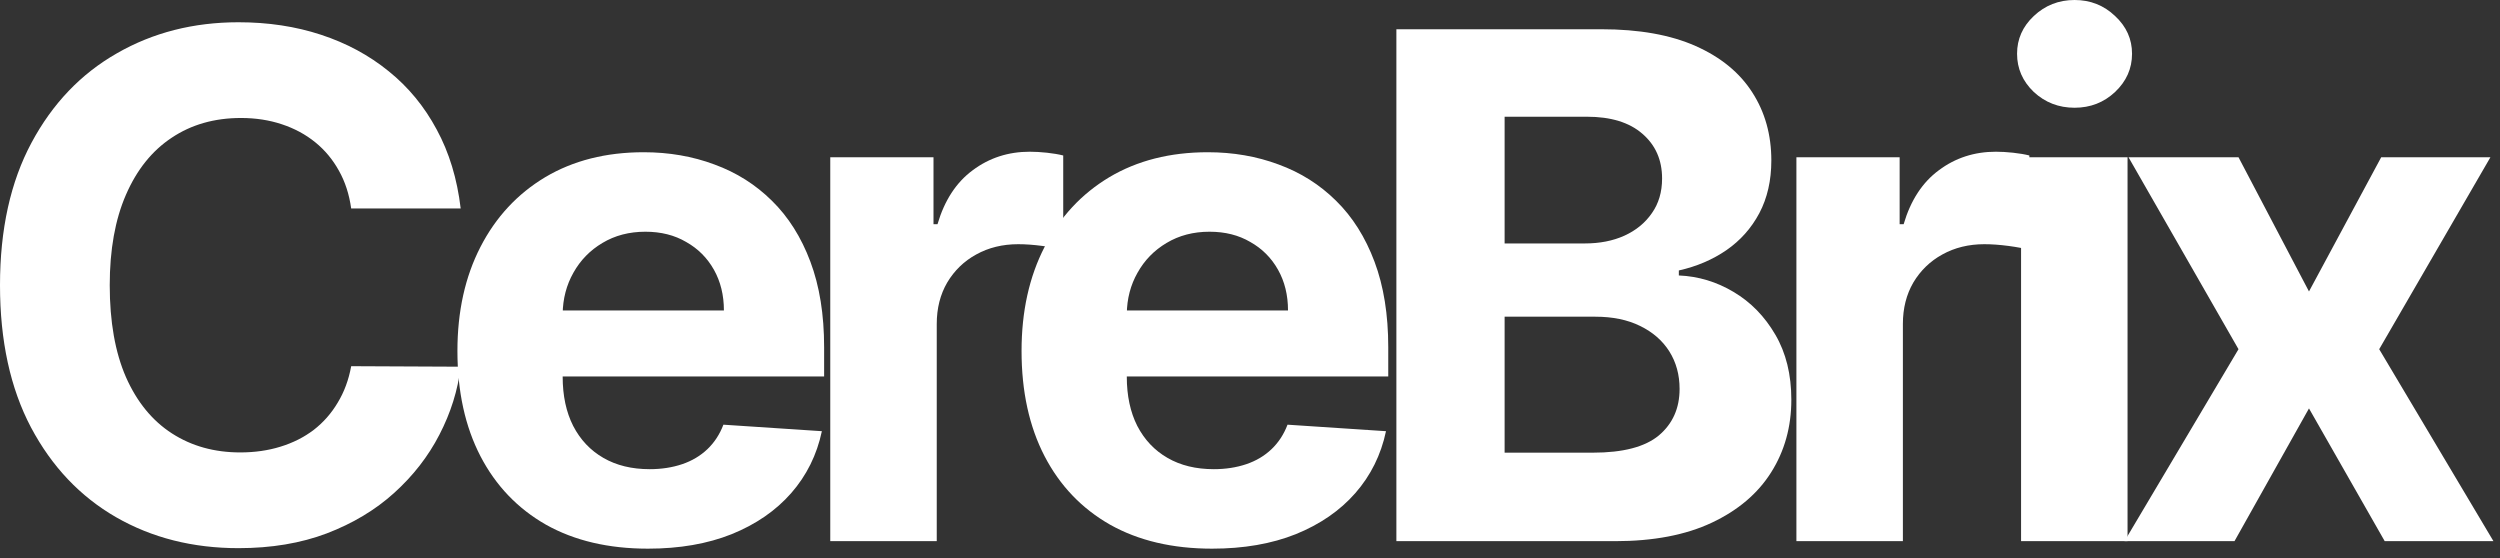
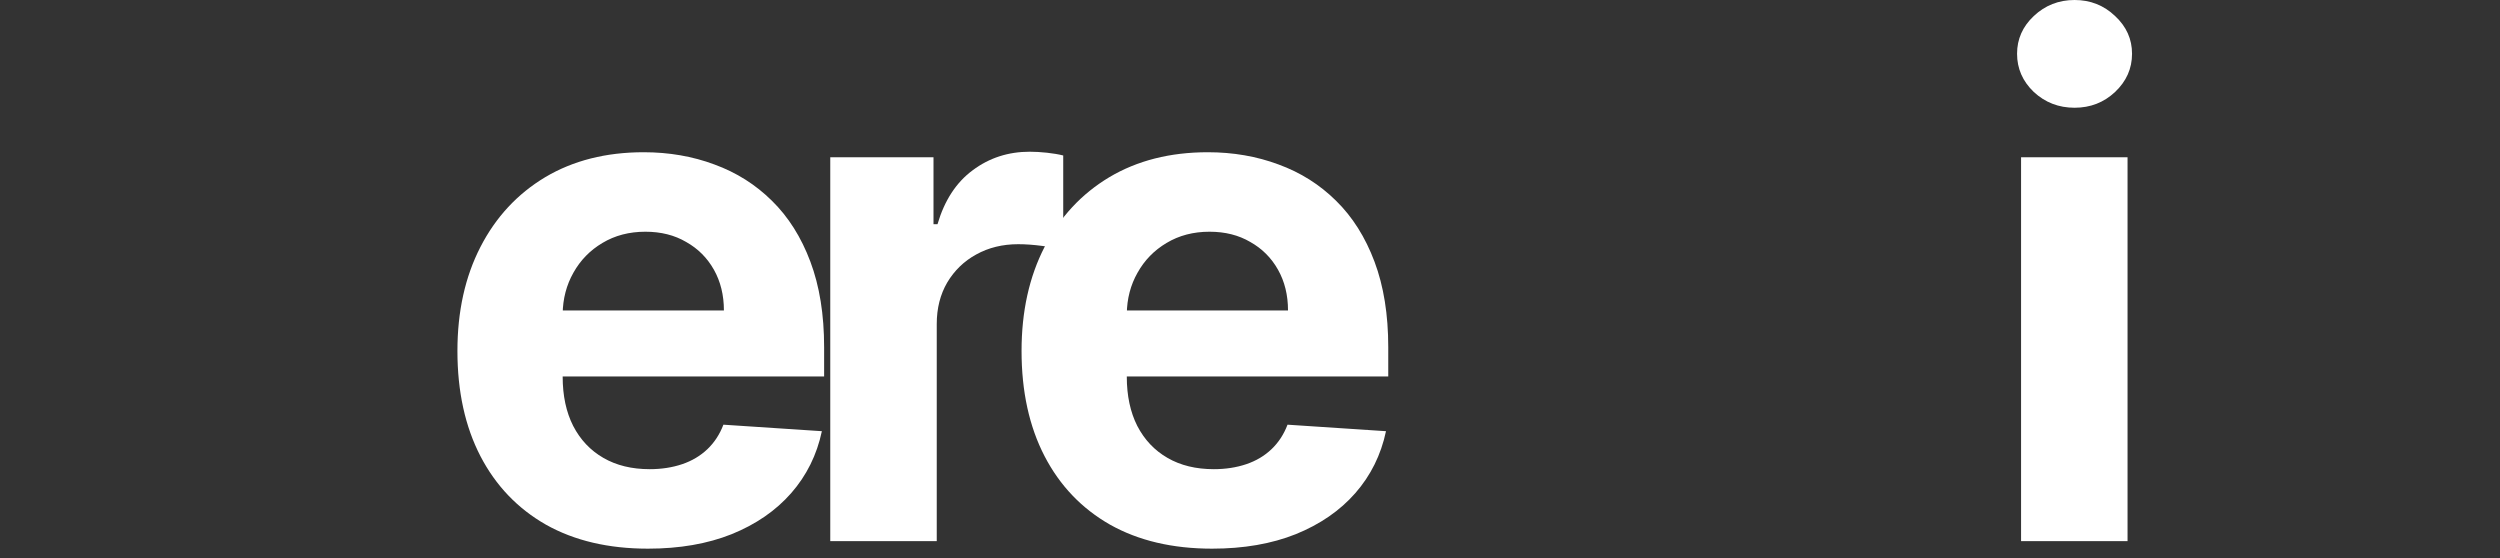
<svg xmlns="http://www.w3.org/2000/svg" width="103" height="23" viewBox="0 0 103 23" fill="none">
  <rect x="0" y="0" width="103" height="23" fill="#333333" stroke="none" />
-   <path d="M92.226 6.478L95.13 12.008L98.106 6.478H102.606L98.023 14.387L102.73 22.296H98.25L95.13 16.827L92.061 22.296H87.529L92.226 14.387L87.694 6.478H92.226Z" fill="white" />
  <path d="M83.268 22.296V6.478H87.655V22.296H83.268ZM85.472 4.439C84.82 4.439 84.26 4.222 83.793 3.79C83.333 3.35 83.103 2.825 83.103 2.214C83.103 1.61 83.333 1.092 83.793 0.659C84.26 0.22 84.82 0 85.472 0C86.124 0 86.68 0.22 87.14 0.659C87.607 1.092 87.84 1.61 87.84 2.214C87.84 2.825 87.607 3.35 87.14 3.79C86.68 4.222 86.124 4.439 85.472 4.439Z" fill="white" />
-   <path d="M74.012 22.296V6.478H78.265V9.238H78.43C78.718 8.256 79.202 7.514 79.882 7.013C80.561 6.505 81.344 6.251 82.23 6.251C82.45 6.251 82.686 6.265 82.94 6.292C83.194 6.32 83.418 6.357 83.61 6.406V10.298C83.404 10.236 83.119 10.182 82.755 10.133C82.391 10.085 82.058 10.061 81.756 10.061C81.111 10.061 80.534 10.202 80.026 10.484C79.525 10.758 79.127 11.143 78.831 11.637C78.543 12.131 78.399 12.701 78.399 13.347V22.296H74.012Z" fill="white" />
-   <path d="M57.531 22.296V1.205H65.976C67.528 1.205 68.822 1.435 69.858 1.895C70.895 2.355 71.674 2.993 72.196 3.81C72.718 4.62 72.979 5.554 72.979 6.612C72.979 7.435 72.814 8.16 72.484 8.784C72.155 9.402 71.702 9.91 71.125 10.309C70.555 10.7 69.903 10.978 69.168 11.143V11.349C69.972 11.383 70.723 11.61 71.424 12.028C72.131 12.447 72.704 13.034 73.144 13.789C73.583 14.538 73.803 15.43 73.803 16.467C73.803 17.586 73.525 18.585 72.969 19.464C72.419 20.336 71.606 21.026 70.528 21.534C69.45 22.042 68.121 22.296 66.542 22.296H57.531ZM61.99 18.65H65.626C66.868 18.65 67.775 18.413 68.344 17.94C68.914 17.459 69.199 16.82 69.199 16.024C69.199 15.441 69.058 14.926 68.777 14.479C68.496 14.033 68.094 13.683 67.572 13.429C67.057 13.175 66.443 13.048 65.729 13.048H61.99V18.65ZM61.99 10.03H65.296C65.907 10.03 66.45 9.924 66.923 9.711C67.404 9.492 67.781 9.183 68.056 8.784C68.338 8.386 68.478 7.909 68.478 7.353C68.478 6.591 68.207 5.976 67.665 5.51C67.129 5.043 66.367 4.809 65.379 4.809H61.99V10.03Z" fill="white" />
  <path d="M49.936 22.605C48.309 22.605 46.908 22.275 45.734 21.616C44.567 20.95 43.667 20.01 43.036 18.794C42.404 17.572 42.088 16.127 42.088 14.459C42.088 12.832 42.404 11.404 43.036 10.175C43.667 8.946 44.557 7.988 45.703 7.301C46.856 6.615 48.209 6.272 49.761 6.272C50.804 6.272 51.776 6.44 52.675 6.776C53.581 7.106 54.371 7.604 55.044 8.27C55.723 8.935 56.252 9.773 56.63 10.782C57.007 11.785 57.196 12.959 57.196 14.304V15.509H43.839V12.79H53.066C53.066 12.159 52.929 11.599 52.654 11.112C52.38 10.624 51.999 10.243 51.511 9.969C51.031 9.687 50.471 9.547 49.833 9.547C49.167 9.547 48.576 9.701 48.062 10.01C47.553 10.312 47.155 10.72 46.867 11.235C46.578 11.743 46.431 12.31 46.424 12.935V15.52C46.424 16.302 46.568 16.979 46.856 17.548C47.152 18.118 47.567 18.558 48.103 18.866C48.638 19.175 49.273 19.33 50.008 19.33C50.495 19.33 50.941 19.261 51.347 19.124C51.752 18.987 52.098 18.781 52.387 18.506C52.675 18.231 52.895 17.895 53.046 17.497L57.103 17.765C56.897 18.739 56.475 19.591 55.837 20.319C55.205 21.039 54.388 21.602 53.386 22.008C52.39 22.406 51.24 22.605 49.936 22.605Z" fill="white" />
  <path d="M34.207 22.296V6.478H38.46V9.238H38.625C38.913 8.256 39.397 7.514 40.077 7.013C40.757 6.505 41.539 6.251 42.425 6.251C42.645 6.251 42.882 6.265 43.136 6.292C43.39 6.32 43.613 6.357 43.805 6.406V10.298C43.599 10.236 43.314 10.182 42.95 10.133C42.586 10.085 42.253 10.061 41.951 10.061C41.306 10.061 40.729 10.202 40.221 10.484C39.72 10.758 39.322 11.143 39.027 11.637C38.738 12.131 38.594 12.701 38.594 13.347V22.296H34.207Z" fill="white" />
  <path d="M26.694 22.605C25.067 22.605 23.666 22.275 22.492 21.616C21.325 20.95 20.426 20.01 19.794 18.794C19.162 17.572 18.846 16.127 18.846 14.459C18.846 12.832 19.162 11.404 19.794 10.175C20.426 8.946 21.315 7.988 22.461 7.301C23.615 6.615 24.967 6.272 26.519 6.272C27.562 6.272 28.534 6.44 29.433 6.776C30.339 7.106 31.129 7.604 31.802 8.27C32.481 8.935 33.01 9.773 33.388 10.782C33.765 11.785 33.954 12.959 33.954 14.304V15.509H20.597V12.79H29.825C29.825 12.159 29.687 11.599 29.413 11.112C29.138 10.624 28.757 10.243 28.269 9.969C27.789 9.687 27.229 9.547 26.591 9.547C25.925 9.547 25.334 9.701 24.82 10.01C24.311 10.312 23.913 10.72 23.625 11.235C23.337 11.743 23.189 12.31 23.182 12.935V15.52C23.182 16.302 23.326 16.979 23.615 17.548C23.91 18.118 24.325 18.558 24.861 18.866C25.396 19.175 26.031 19.33 26.766 19.33C27.253 19.33 27.7 19.261 28.105 19.124C28.51 18.987 28.856 18.781 29.145 18.506C29.433 18.231 29.653 17.895 29.804 17.497L33.861 17.765C33.655 18.739 33.233 19.591 32.595 20.319C31.963 21.039 31.146 21.602 30.144 22.008C29.148 22.406 27.998 22.605 26.694 22.605Z" fill="white" />
-   <path d="M18.98 8.589H14.469C14.387 8.005 14.219 7.487 13.964 7.034C13.71 6.574 13.384 6.182 12.986 5.86C12.588 5.537 12.128 5.29 11.606 5.118C11.091 4.947 10.532 4.861 9.928 4.861C8.836 4.861 7.885 5.132 7.075 5.674C6.265 6.21 5.637 6.993 5.19 8.022C4.744 9.045 4.521 10.288 4.521 11.75C4.521 13.254 4.744 14.517 5.19 15.54C5.643 16.563 6.275 17.335 7.085 17.857C7.895 18.379 8.832 18.64 9.897 18.64C10.494 18.64 11.047 18.561 11.555 18.403C12.07 18.245 12.526 18.015 12.924 17.713C13.323 17.404 13.652 17.03 13.913 16.59C14.181 16.151 14.366 15.65 14.469 15.087L18.98 15.108C18.863 16.076 18.571 17.009 18.104 17.909C17.644 18.801 17.023 19.601 16.24 20.308C15.465 21.009 14.538 21.565 13.46 21.977C12.389 22.382 11.177 22.584 9.825 22.584C7.943 22.584 6.261 22.159 4.778 21.307C3.302 20.456 2.135 19.224 1.277 17.61C0.426 15.997 0 14.043 0 11.75C0 9.45 0.433 7.494 1.298 5.88C2.163 4.267 3.337 3.038 4.82 2.194C6.303 1.342 7.971 0.917 9.825 0.917C11.047 0.917 12.18 1.088 13.223 1.431C14.273 1.775 15.204 2.276 16.014 2.935C16.824 3.587 17.483 4.387 17.991 5.335C18.506 6.282 18.836 7.367 18.98 8.589Z" fill="white" />
</svg>